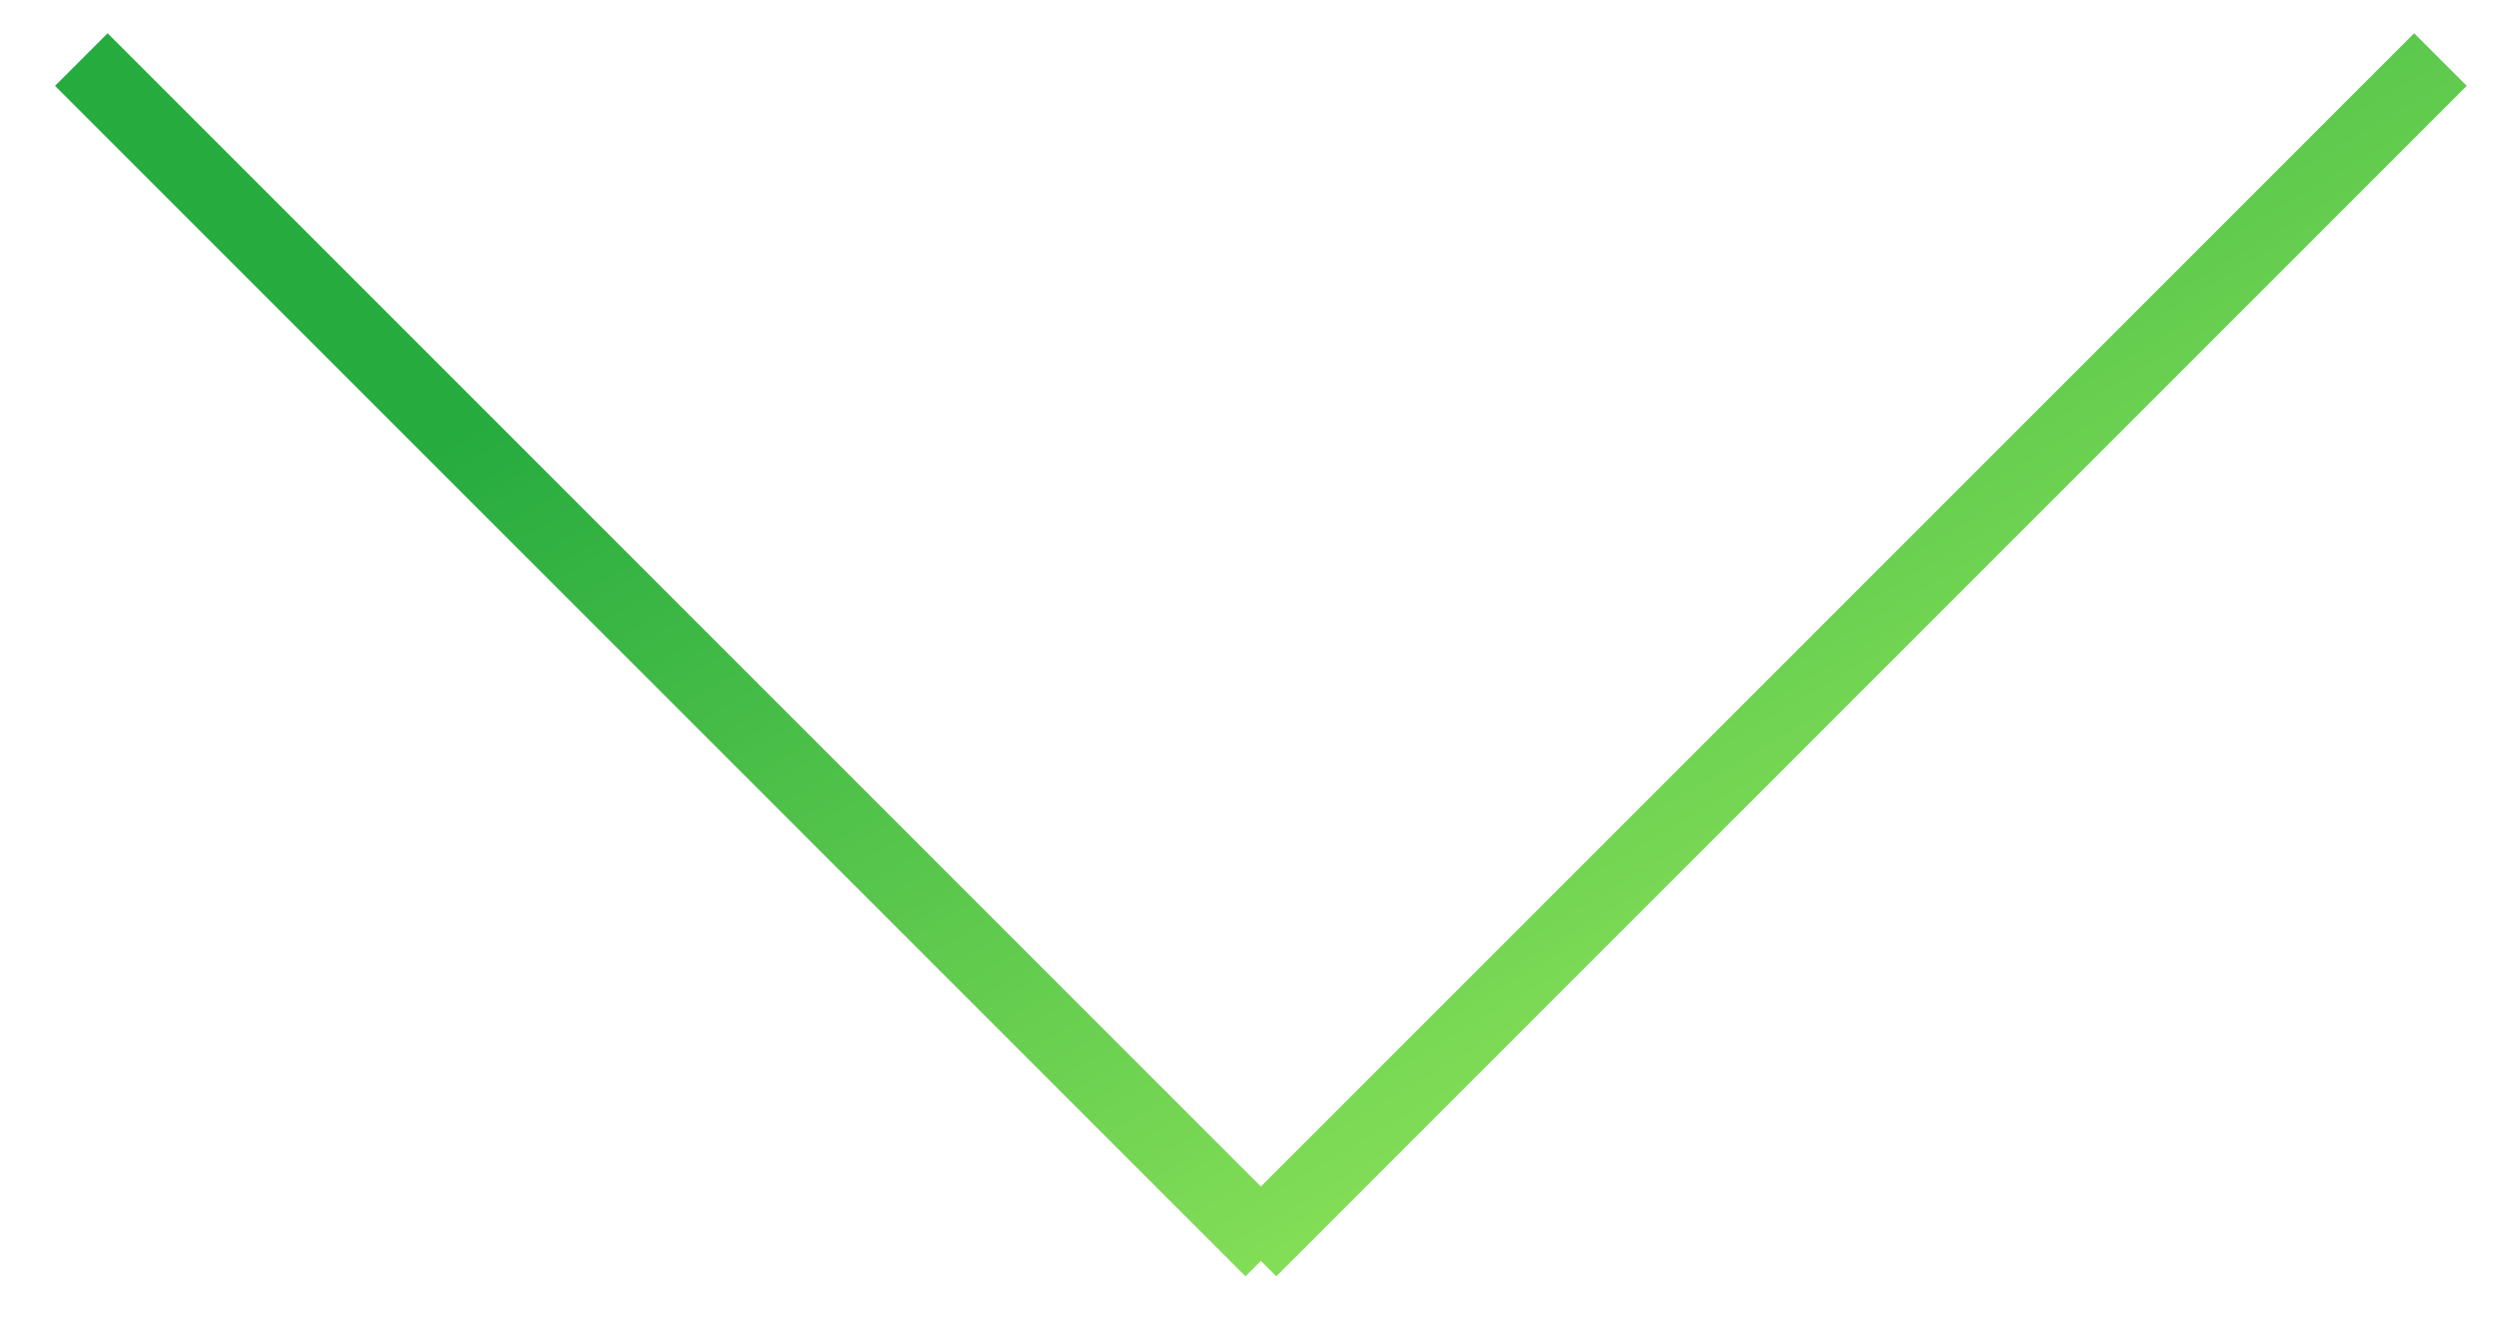
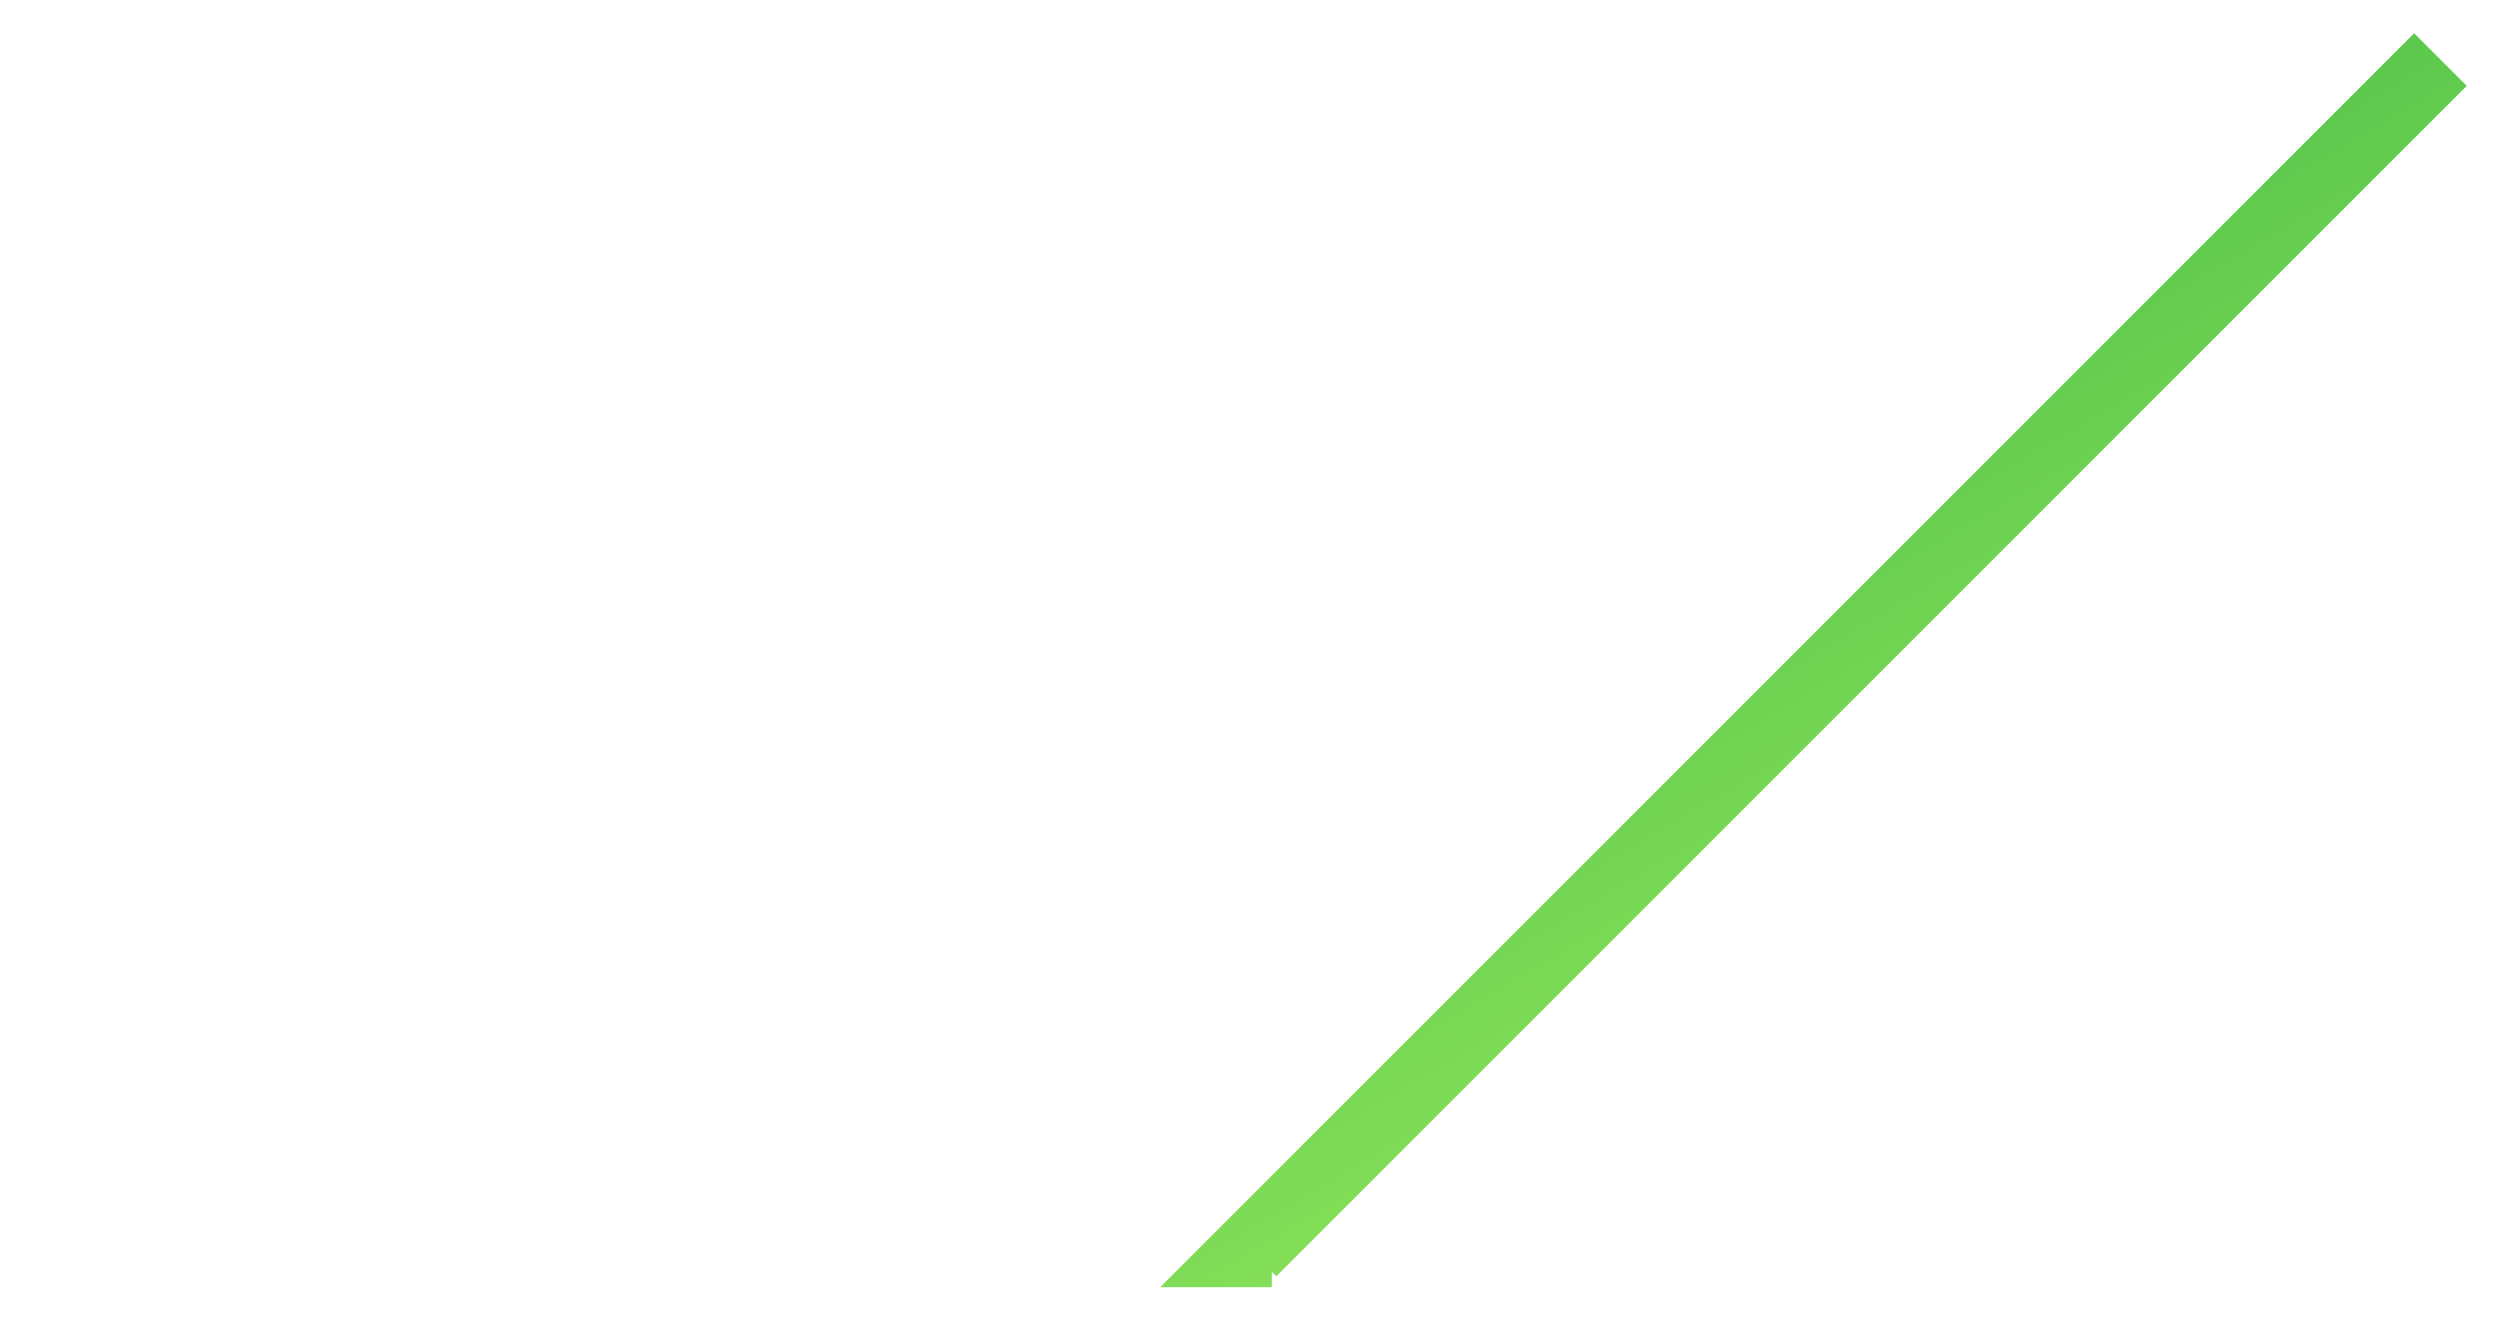
<svg xmlns="http://www.w3.org/2000/svg" width="28" height="15" viewBox="0 0 28 15" fill="none">
-   <path d="M27.333 0.667L14 14M0.911 0.667L14.244 14" stroke="url(#paint0_linear_2001_399)" stroke-width="0.833" />
+   <path d="M27.333 0.667L14 14L14.244 14" stroke="url(#paint0_linear_2001_399)" stroke-width="0.833" />
  <defs>
    <linearGradient id="paint0_linear_2001_399" x1="27.333" y1="14" x2="17.589" y2="-2.51" gradientUnits="userSpaceOnUse">
      <stop stop-color="#B2F763" />
      <stop offset="1" stop-color="#26AB3F" />
    </linearGradient>
  </defs>
</svg>